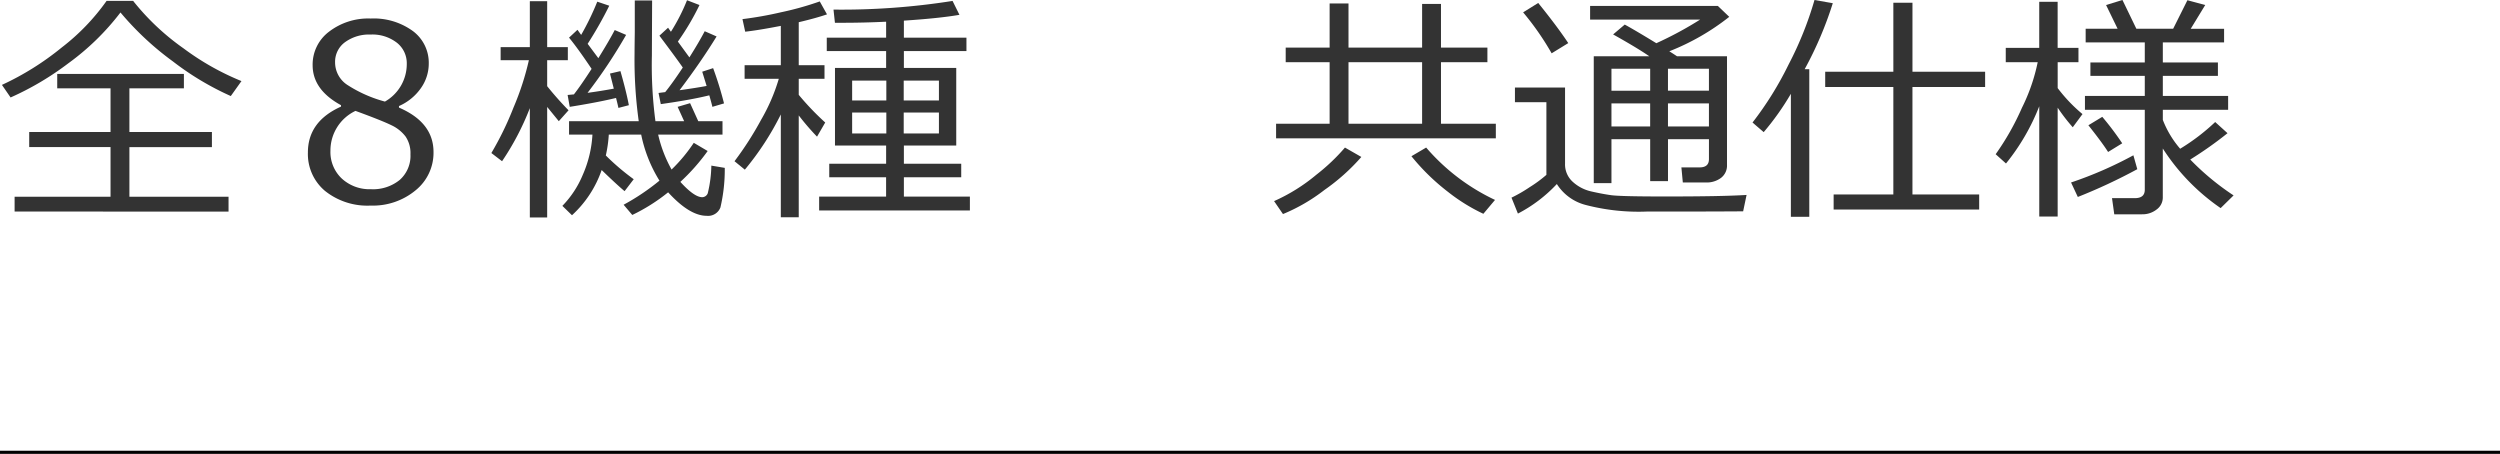
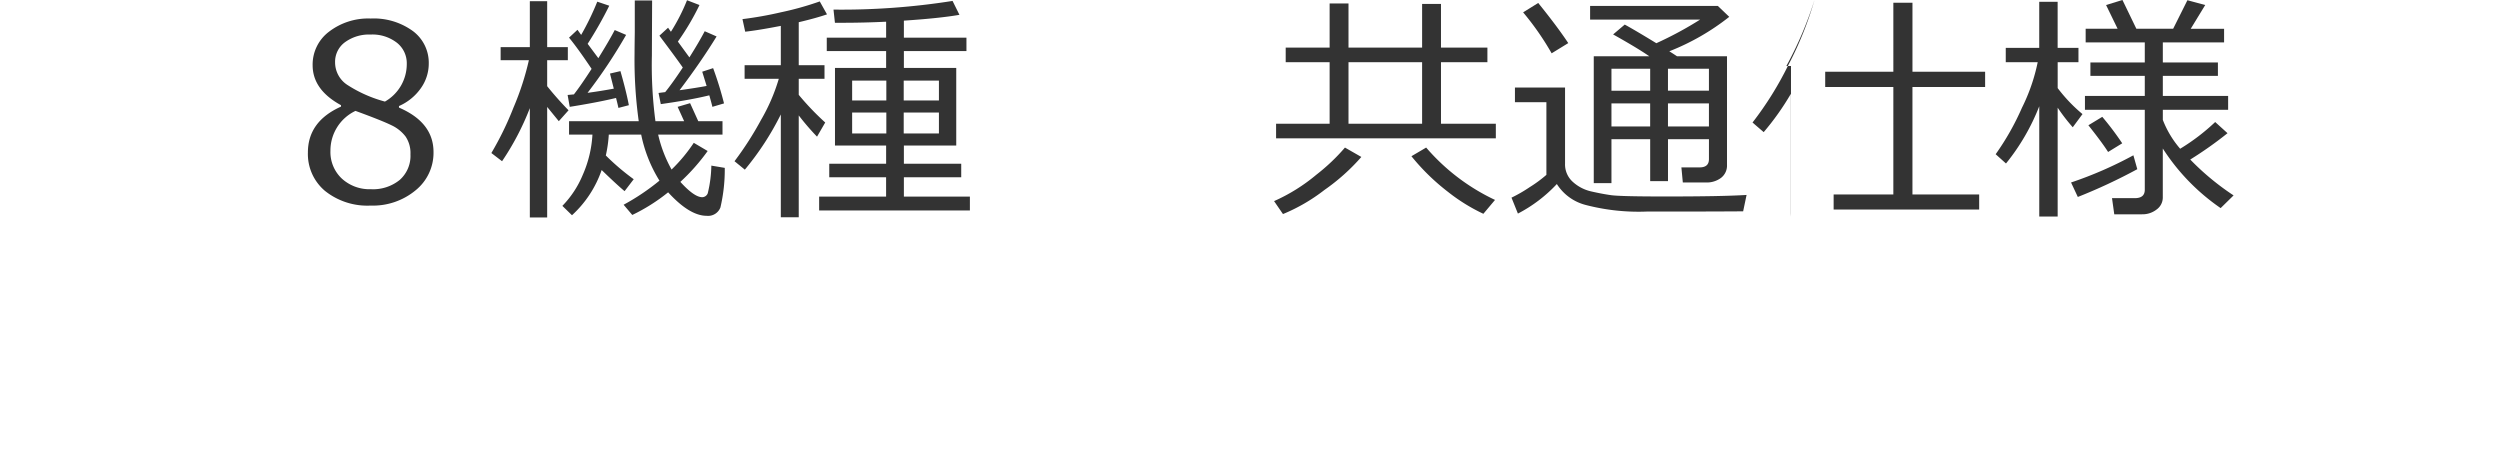
<svg xmlns="http://www.w3.org/2000/svg" id="レイヤー_2" data-name="レイヤー 2" viewBox="0 0 298.178 54.132">
  <defs>
    <style>.cls-1{fill:#333;}.cls-2{fill:none;stroke:#000;stroke-miterlimit:10;stroke-width:0.75px;}</style>
  </defs>
-   <path class="cls-1" d="M27.527,11.456a33.927,33.927,0,0,1-6.9-4.128,35,35,0,0,1-6.258-5.841A29.835,29.835,0,0,1,8.163,7.54a34.829,34.829,0,0,1-6.9,4.085l-1.033-1.5A33.334,33.334,0,0,0,7.363,5.664,25.762,25.762,0,0,0,12.716.1h3.158a28.812,28.812,0,0,0,6,5.657A31.276,31.276,0,0,0,28.8,9.671ZM1.742,25.233v-1.77H13.183V17.544h-9.7v-1.8h9.7V10.535H6.825V8.822H21.934v1.713h-6.5v5.211h9.841v1.8H15.435v5.919H27.258v1.77Z" />
  <path class="cls-1" d="M40.672,12.716v-.17q-3.384-1.84-3.384-4.772a4.907,4.907,0,0,1,1.954-3.993,7.675,7.675,0,0,1,4.97-1.572A7.926,7.926,0,0,1,49.239,3.7a4.711,4.711,0,0,1,1.9,3.894,5.059,5.059,0,0,1-.942,2.924,6.235,6.235,0,0,1-2.612,2.131v.184q4.121,1.77,4.121,5.3a5.747,5.747,0,0,1-2.139,4.567,7.969,7.969,0,0,1-5.352,1.819,8.09,8.09,0,0,1-5.452-1.749,5.743,5.743,0,0,1-2.039-4.58Q36.721,14.486,40.672,12.716Zm1.727.51a5.232,5.232,0,0,0-2.987,4.757A4.33,4.33,0,0,0,40.771,21.3a4.884,4.884,0,0,0,3.469,1.267,5.05,5.05,0,0,0,3.441-1.111,3.837,3.837,0,0,0,1.275-3.052,3.527,3.527,0,0,0-.581-2.117,4.519,4.519,0,0,0-1.692-1.352Q45.572,14.387,42.4,13.226ZM48.517,7.6A3.11,3.11,0,0,0,47.341,5.1,4.756,4.756,0,0,0,44.2,4.121a4.852,4.852,0,0,0-3.052.913,2.889,2.889,0,0,0-1.182,2.4,3.213,3.213,0,0,0,1.473,2.7,15.761,15.761,0,0,0,4.474,1.982A5.154,5.154,0,0,0,48.517,7.6Z" />
  <path class="cls-1" d="M59.881,19.229l-1.275-.977a37.452,37.452,0,0,0,2.648-5.444,32.784,32.784,0,0,0,1.827-5.629h-3.37V5.622h3.483V.142h2.068v5.48h2.464V7.179H65.262v3.1a38,38,0,0,0,2.549,2.875l-1.162,1.3-1.387-1.7V25.941H63.194V12.9A31.666,31.666,0,0,1,59.881,19.229Zm8.34,6.443-1.147-1.118A11.713,11.713,0,0,0,69.5,20.872a13.766,13.766,0,0,0,1.161-4.814h-2.79v-1.6h8.312a53.406,53.406,0,0,1-.5-8q0-.693.028-2.62V.057h2.067l-.028,6.612a51,51,0,0,0,.425,7.789H81.6l-.779-1.714,1.487-.439.977,2.153h2.888v1.6H78.5a15.639,15.639,0,0,0,1.6,4.163,19.19,19.19,0,0,0,2.648-3.186l1.656.977a23.944,23.944,0,0,1-3.257,3.681q1.657,1.827,2.606,1.827a.716.716,0,0,0,.665-.481,14.847,14.847,0,0,0,.425-3.286l1.6.269a19.757,19.757,0,0,1-.516,4.716,1.57,1.57,0,0,1-1.65,1q-2.025,0-4.588-2.8a21.788,21.788,0,0,1-4.276,2.7l-1.034-1.218a26.951,26.951,0,0,0,4.276-2.874,16.638,16.638,0,0,1-2.18-5.494H72.611a15.446,15.446,0,0,1-.354,2.492,27.664,27.664,0,0,0,3.327,2.832L74.494,22.8q-.948-.793-2.733-2.521A13.076,13.076,0,0,1,68.221,25.672Zm-.269-12.928L67.7,11.328l.751-.071q.849-1.089,2.11-3.044-1.6-2.392-2.691-3.724l1.006-.935.439.609A31.5,31.5,0,0,0,71.237.2l1.43.482A45.967,45.967,0,0,1,70.09,5.225l1.275,1.713q1.317-2.124,1.954-3.355l1.359.58a60.879,60.879,0,0,1-4.6,6.91q1.4-.183,3.13-.5l-.454-1.8L74,8.482q.68,2.366,1.005,4.064l-1.246.326q-.057-.3-.283-1.19Q71.323,12.206,67.952,12.744Zm10.861-.326-.269-1.331.793-.1q.864-1.062,2.1-2.931-.71-1.033-2.79-3.8l1.034-.949.34.482A22.97,22.97,0,0,0,81.942.028L83.429.6a30.072,30.072,0,0,1-2.577,4.361l1.374,1.883Q83.387,5,84.052,3.724l1.416.623q-1.827,2.988-4.418,6.415,2.025-.284,3.229-.51l-.524-1.7,1.3-.425a41.2,41.2,0,0,1,1.3,4.205l-1.387.411q-.086-.382-.369-1.373Q82.425,11.908,78.813,12.418Z" />
  <path class="cls-1" d="M88.838,20.235l-1.232-1.006A38.7,38.7,0,0,0,90.771,14.3a22.261,22.261,0,0,0,2.117-4.9H88.81V7.774h4.319V3.087q-2.7.523-4.248.694l-.326-1.5a44.182,44.182,0,0,0,4.616-.822A36.089,36.089,0,0,0,97.773.17l.864,1.543q-1.373.468-3.37.935V7.774H98.34V9.4H95.267v1.912a32.06,32.06,0,0,0,3.158,3.3L97.448,16.3a29.724,29.724,0,0,1-2.181-2.534V25.913H93.129V13.65A33.667,33.667,0,0,1,88.838,20.235ZM97.7,25.106V23.449h7.986V21.141H98.906V19.527h6.783V17.36h-6.1V8.1h6.1V6.089h-7.08v-1.6h7.08v-1.9q-2.634.127-5.2.128h-.906l-.17-1.572a84.73,84.73,0,0,0,14.2-1.034l.821,1.657q-2.365.411-6.627.694V4.489h7.462v1.6h-7.462V8.1h6.245v9.26h-6.245v2.167h6.839v1.614h-6.839v2.308h7.873v1.657Zm8.014-15.491h-4.078v2.364h4.078Zm0,3.809h-4.078v2.492h4.078Zm6.273-3.809h-4.2v2.364h4.2Zm0,3.809h-4.2v2.492h4.2Z" />
  <path class="cls-1" d="M153.022,25.531l-1.062-1.544a21.385,21.385,0,0,0,5.055-3.157,23.368,23.368,0,0,0,3.4-3.229l1.954,1.119a24.152,24.152,0,0,1-4.4,3.936A21.271,21.271,0,0,1,153.022,25.531ZM152.2,16.5V14.755h6.386V7.42h-5.239V5.678h5.239V.411h2.251V5.678h8.78V.467h2.251V5.678h5.537V7.42h-5.537v7.335h6.542V16.5Zm8.637-1.742h8.78V7.42h-8.78ZM176.924,25.5a21.483,21.483,0,0,1-4.234-2.626,25.8,25.8,0,0,1-4.347-4.241L170.1,17.6a24.681,24.681,0,0,0,8.213,6.245Z" />
  <path class="cls-1" d="M207.907,25.205q-3.144.029-11.5.028a25.007,25.007,0,0,1-7.328-.8,5.76,5.76,0,0,1-3.392-2.485,17.165,17.165,0,0,1-4.644,3.526l-.765-1.9a17.175,17.175,0,0,0,2.174-1.254,15.544,15.544,0,0,0,1.989-1.465V12.192h-3.752V10.436h5.976v9.091A2.791,2.791,0,0,0,187.6,21.7a4.838,4.838,0,0,0,2.195,1.133q1.26.291,2.365.446t6.414.156q6.854,0,9.742-.184ZM185.066,6.358a33.088,33.088,0,0,0-3.4-4.885l1.8-1.119q2.28,2.819,3.583,4.786ZM203.829,16.6h-4.886v5h-2.124v-5H192.2v5.239h-2.11V6.712h6.627q-1.429-.991-4.319-2.606l1.388-1.175q1.388.765,3.767,2.223a43.387,43.387,0,0,0,5.225-2.818H189.654V.708h15.237l1.359,1.3A28.022,28.022,0,0,1,199.1,6.117q.326.2.921.595h5.961V19.668a1.847,1.847,0,0,1-.708,1.544,2.836,2.836,0,0,1-1.8.552h-2.762l-.17-1.8h2.181q1.1,0,1.105-.977Zm-7.01-5.778V8.2H192.2v2.619ZM192.2,15.081h4.616V12.333H192.2Zm6.74-6.882v2.619h4.886V8.2Zm0,6.882h4.886V12.333h-4.886Z" />
-   <path class="cls-1" d="M213.6,25.856V11.187a31.263,31.263,0,0,1-3.243,4.573l-1.331-1.147a39.88,39.88,0,0,0,4.305-6.924A41.261,41.261,0,0,0,216.417,0L218.6.382a43.854,43.854,0,0,1-3.356,7.873h.552v17.6Zm5.1-.863v-1.8h7.122V10.379h-8.128V8.553h8.128V.326h2.28V8.553h8.666v1.826H228.1V23.194h7.958v1.8Z" />
+   <path class="cls-1" d="M213.6,25.856V11.187a31.263,31.263,0,0,1-3.243,4.573l-1.331-1.147a39.88,39.88,0,0,0,4.305-6.924A41.261,41.261,0,0,0,216.417,0a43.854,43.854,0,0,1-3.356,7.873h.552v17.6Zm5.1-.863v-1.8h7.122V10.379h-8.128V8.553h8.128V.326h2.28V8.553h8.666v1.826H228.1V23.194h7.958v1.8Z" />
  <path class="cls-1" d="M239.257,19.5l-1.232-1.105a31.118,31.118,0,0,0,3.137-5.544,22.064,22.064,0,0,0,1.876-5.43h-3.809V5.707h3.993V.212h2.195v5.5H247.9V7.42h-2.478v3.087a18.479,18.479,0,0,0,2.959,3.1l-1.161,1.572a21.888,21.888,0,0,1-1.8-2.337V25.828h-2.195V12.673A25.623,25.623,0,0,1,239.257,19.5Zm8.567,3.993-.807-1.728a46.574,46.574,0,0,0,7.434-3.243l.467,1.657A65.481,65.481,0,0,1,247.824,23.492Zm7.661,2.067h-3.314l-.269-1.926h2.719q1.189,0,1.19-1V13.1h-7.137V11.441h7.137V9.048h-6.486v-1.6h6.486V5.055h-7.052V3.427h3.809L251.194.6,253.148,0l1.657,3.427h4.39l1.7-3.4L263.018.6l-1.727,2.832h3.979V5.055h-7.307V7.448h6.57v1.6h-6.57v2.393h7.788V13.1h-7.788v1.2a11.72,11.72,0,0,0,2.067,3.441,24.673,24.673,0,0,0,4.178-3.186l1.472,1.331a45.94,45.94,0,0,1-4.446,3.143,30.7,30.7,0,0,0,5.168,4.277l-1.543,1.515a25.056,25.056,0,0,1-6.9-7.109v5.863a1.748,1.748,0,0,1-.722,1.4A2.721,2.721,0,0,1,255.485,25.559Zm-4.05-7.434q-.666-1.062-2.351-3.186l1.657-1.005a34.9,34.9,0,0,1,2.379,3.157Z" />
-   <line class="cls-2" y1="54.132" x2="298.178" y2="54.132" />
</svg>